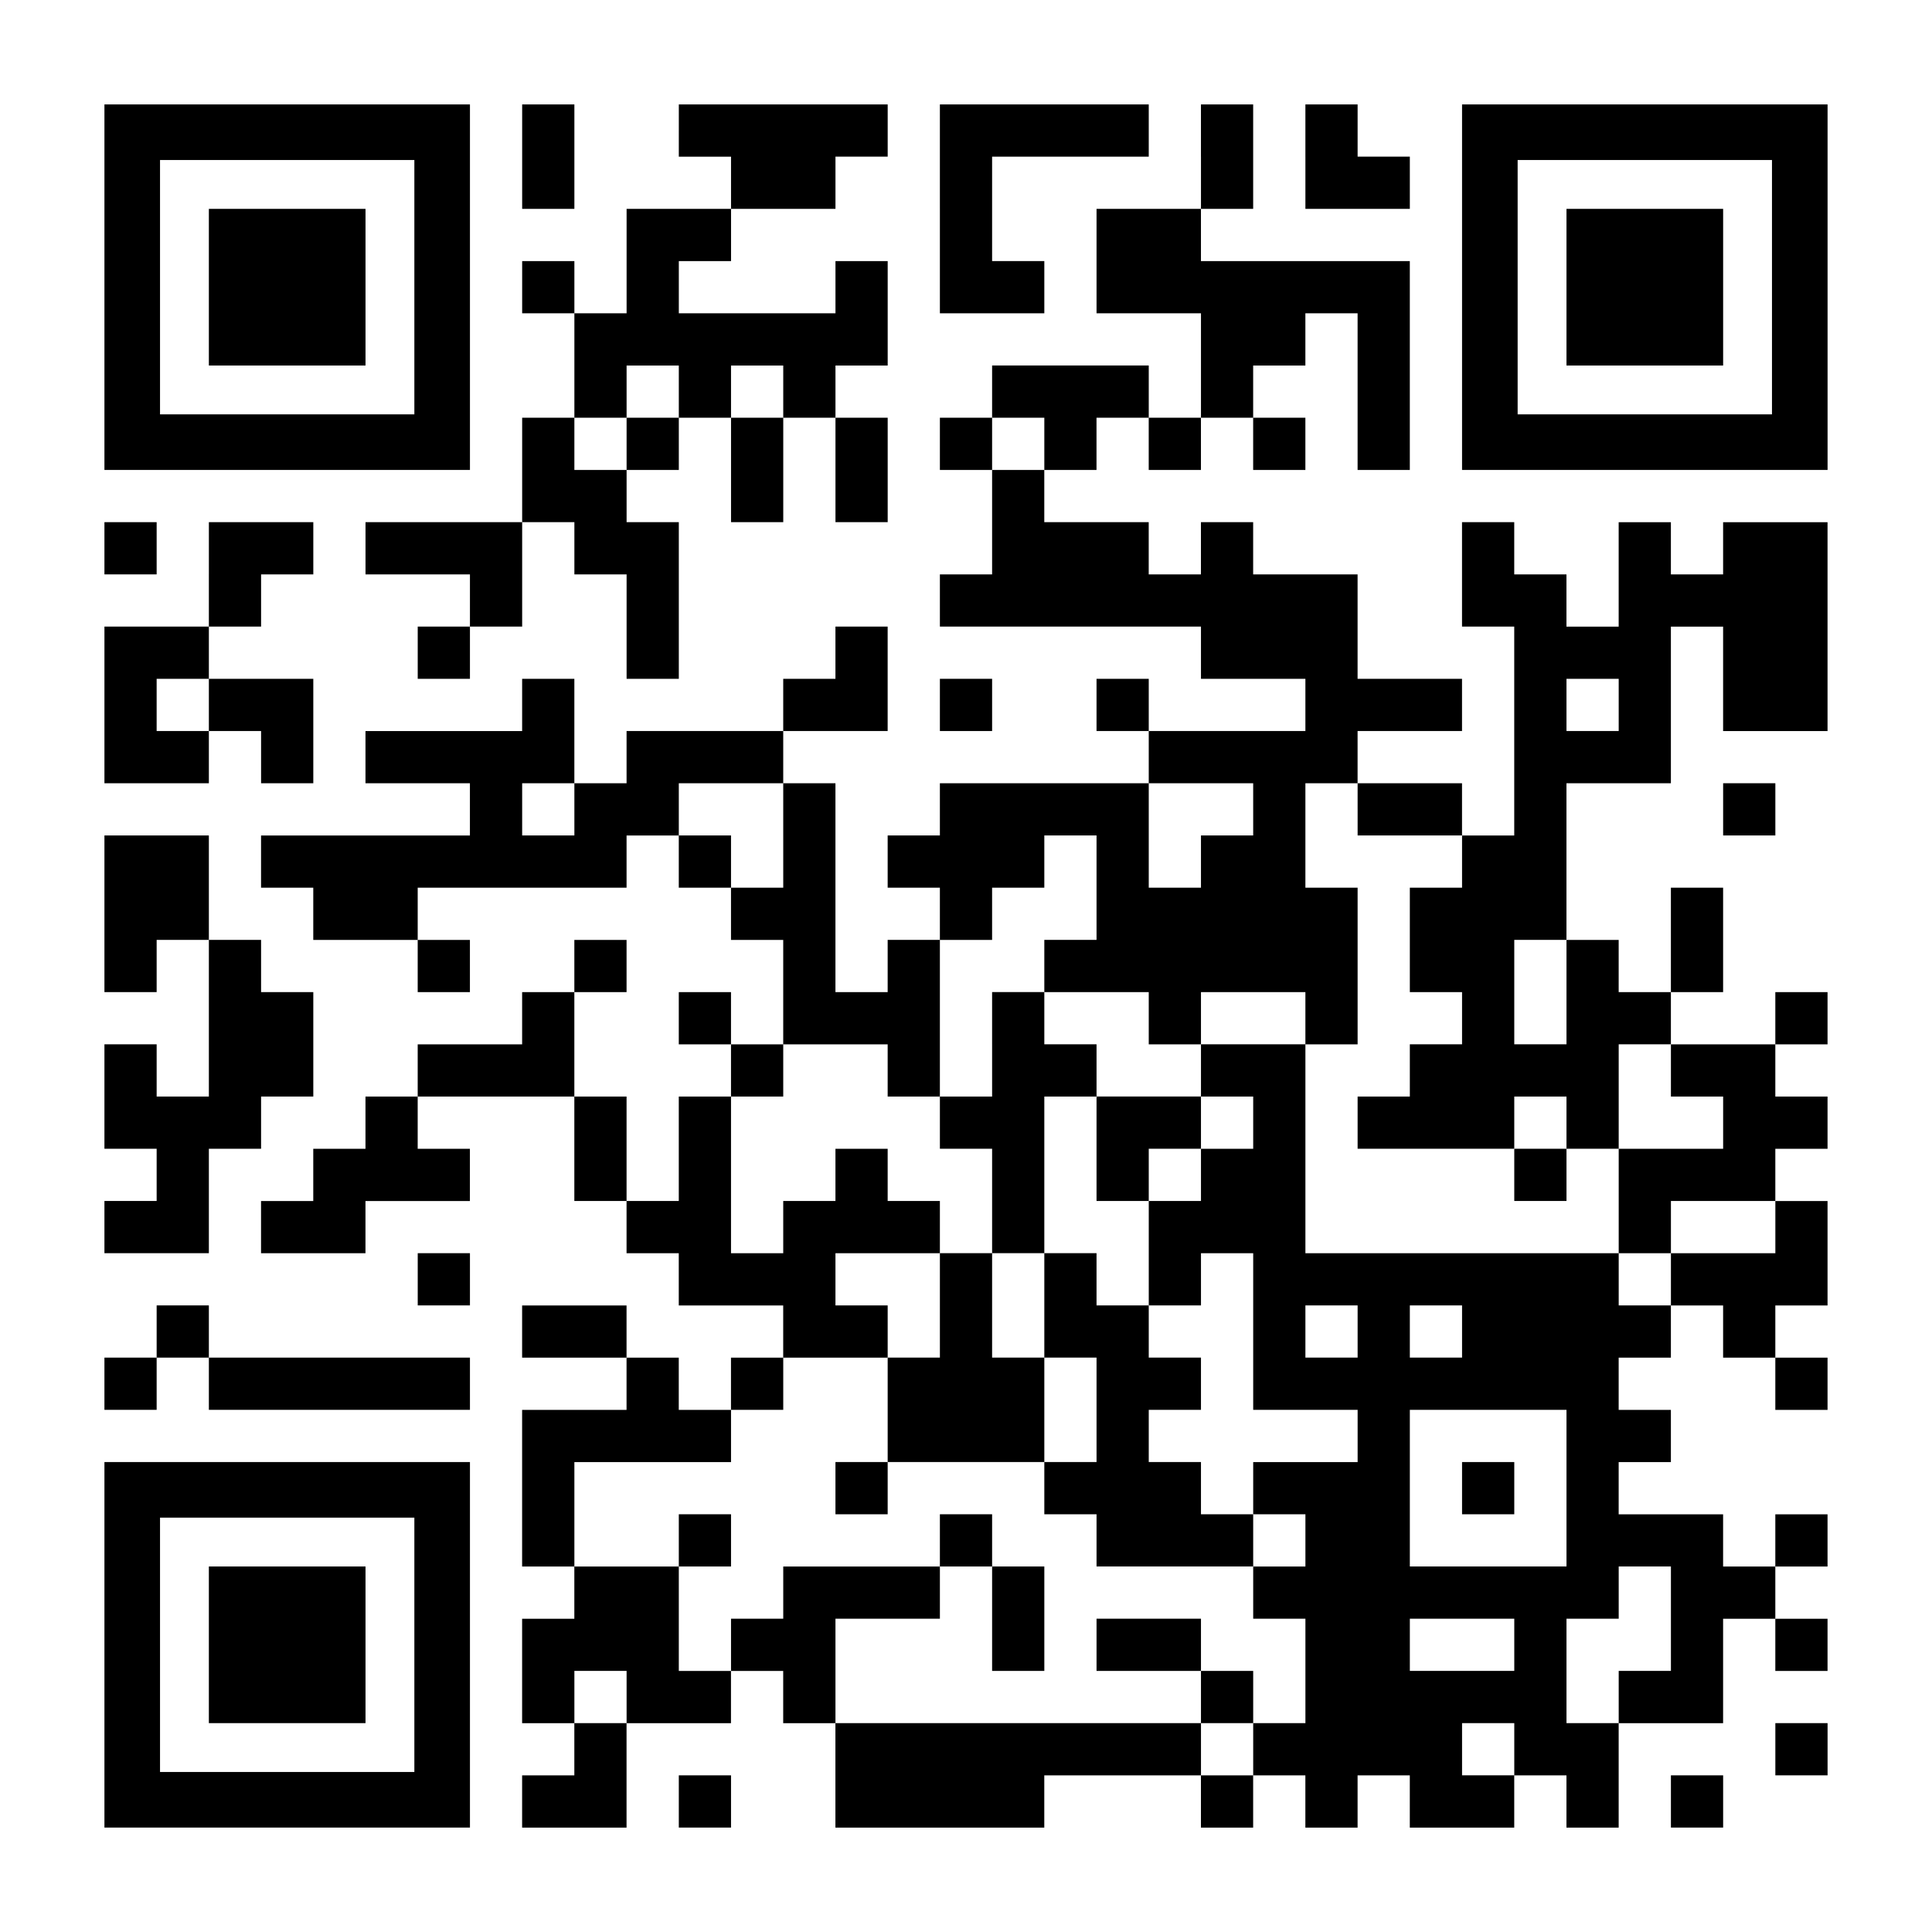
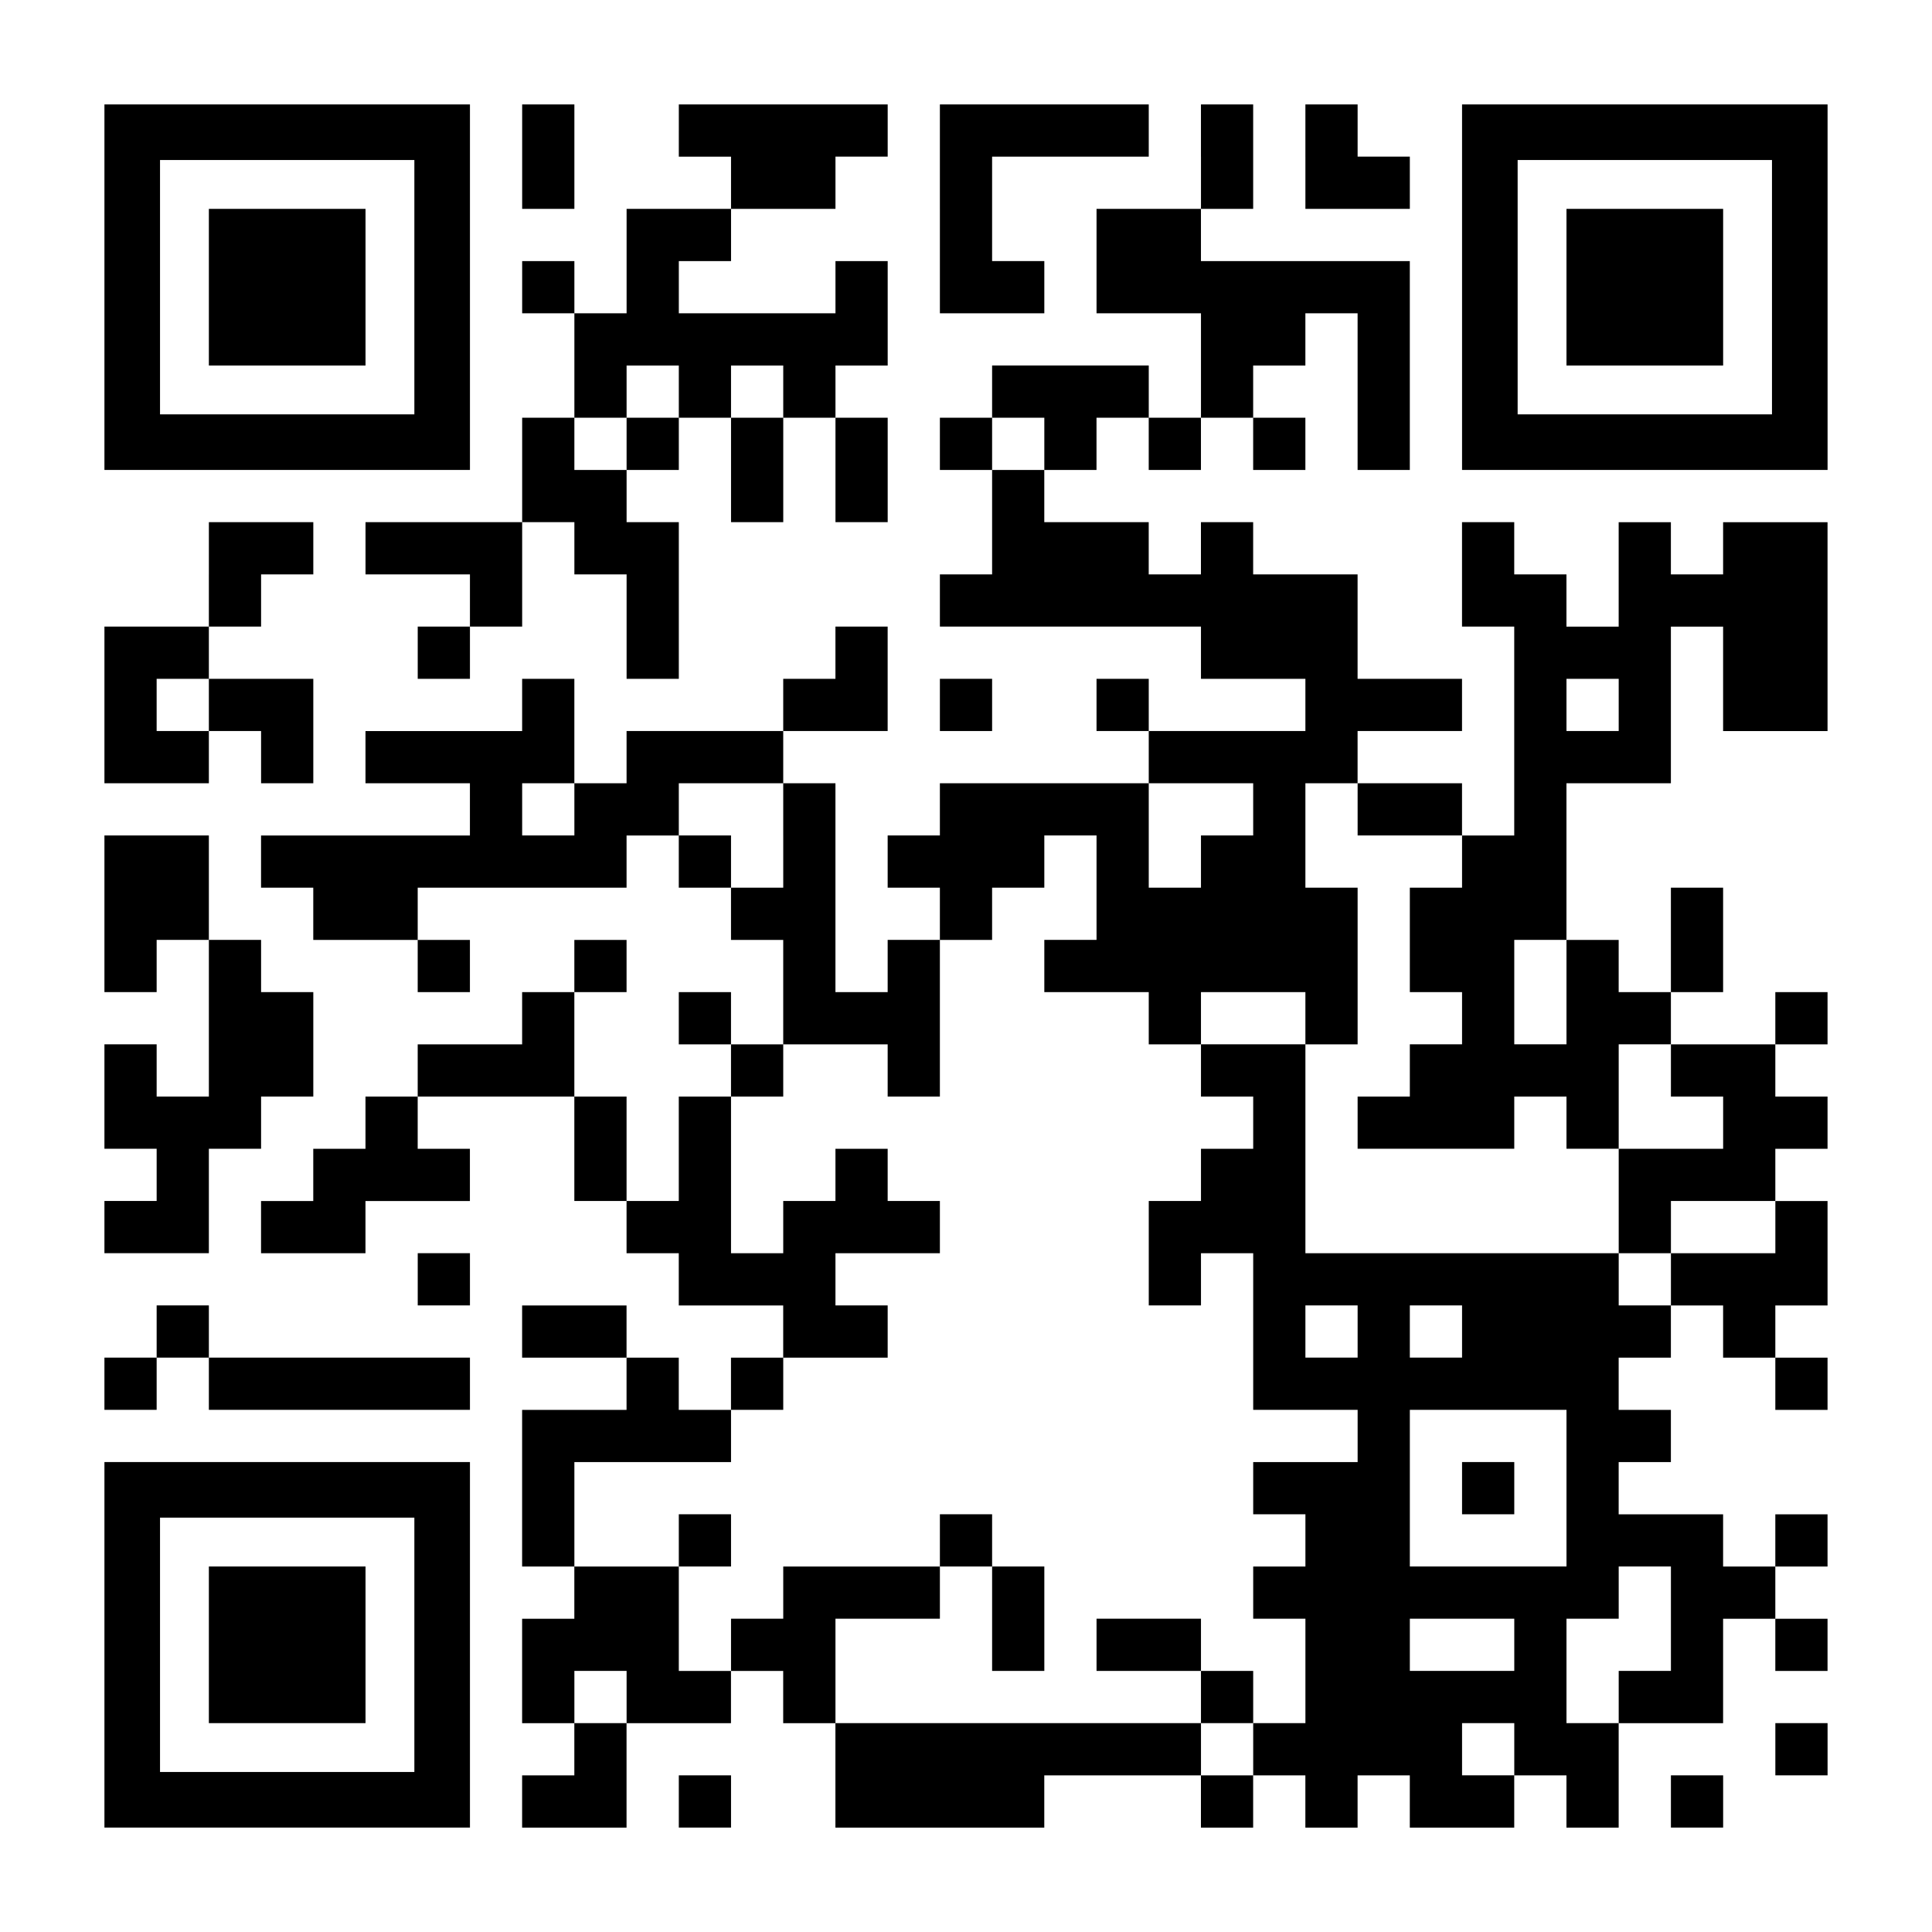
<svg xmlns="http://www.w3.org/2000/svg" version="1.0" width="1147px" height="1147px" viewBox="0 0 1147 1147" preserveAspectRatio="xMidYMid meet">
  <g transform="translate(0,1147) scale(0.1,-0.1)" fill="#000000" stroke="none">
    <path d="M620 9765 l0 -1085 1085 0 1085 0 0 1085 0 1085 -1085 0 -1085 0 0 -1085z m1840 0 l0 -755 -755 0 -755 0 0 755 0 755 755 0 755 0 0 -755z" />
    <path d="M1240 9765 l0 -465 465 0 465 0 0 465 0 465 -465 0 -465 0 0 -465z" />
    <path d="M3100 10540 l0 -310 155 0 155 0 0 310 0 310 -155 0 -155 0 0 -310z" />
    <path d="M4030 10695 l0 -155 155 0 155 0 0 -155 0 -155 -310 0 -310 0 0 -310 0 -310 -155 0 -155 0 0 155 0 155 -155 0 -155 0 0 -155 0 -155 155 0 155 0 0 -310 0 -310 -155 0 -155 0 0 -310 0 -310 -465 0 -465 0 0 -155 0 -155 310 0 310 0 0 -155 0 -155 -155 0 -155 0 0 -155 0 -155 155 0 155 0 0 155 0 155 155 0 155 0 0 310 0 310 155 0 155 0 0 -155 0 -155 155 0 155 0 0 -310 0 -310 155 0 155 0 0 465 0 465 -155 0 -155 0 0 155 0 155 155 0 155 0 0 155 0 155 155 0 155 0 0 -310 0 -310 155 0 155 0 0 310 0 310 155 0 155 0 0 -310 0 -310 155 0 155 0 0 310 0 310 -155 0 -155 0 0 155 0 155 155 0 155 0 0 310 0 310 -155 0 -155 0 0 -155 0 -155 -465 0 -465 0 0 155 0 155 155 0 155 0 0 155 0 155 310 0 310 0 0 155 0 155 155 0 155 0 0 155 0 155 -620 0 -620 0 0 -155z m0 -1550 l0 -155 -155 0 -155 0 0 -155 0 -155 -155 0 -155 0 0 155 0 155 155 0 155 0 0 155 0 155 155 0 155 0 0 -155z m620 0 l0 -155 -155 0 -155 0 0 155 0 155 155 0 155 0 0 -155z" />
    <path d="M5580 10230 l0 -620 310 0 310 0 0 155 0 155 -155 0 -155 0 0 310 0 310 465 0 465 0 0 155 0 155 -620 0 -620 0 0 -620z" />
    <path d="M7130 10540 l0 -310 -310 0 -310 0 0 -310 0 -310 310 0 310 0 0 -310 0 -310 -155 0 -155 0 0 155 0 155 -465 0 -465 0 0 -155 0 -155 -155 0 -155 0 0 -155 0 -155 155 0 155 0 0 -310 0 -310 -155 0 -155 0 0 -155 0 -155 775 0 775 0 0 -155 0 -155 310 0 310 0 0 -155 0 -155 -465 0 -465 0 0 155 0 155 -155 0 -155 0 0 -155 0 -155 155 0 155 0 0 -155 0 -155 -620 0 -620 0 0 -155 0 -155 -155 0 -155 0 0 -155 0 -155 155 0 155 0 0 -155 0 -155 -155 0 -155 0 0 -155 0 -155 -155 0 -155 0 0 620 0 620 -155 0 -155 0 0 155 0 155 310 0 310 0 0 310 0 310 -155 0 -155 0 0 -155 0 -155 -155 0 -155 0 0 -155 0 -155 -465 0 -465 0 0 -155 0 -155 -155 0 -155 0 0 310 0 310 -155 0 -155 0 0 -155 0 -155 -465 0 -465 0 0 -155 0 -155 310 0 310 0 0 -155 0 -155 -620 0 -620 0 0 -155 0 -155 155 0 155 0 0 -155 0 -155 310 0 310 0 0 -155 0 -155 155 0 155 0 0 155 0 155 -155 0 -155 0 0 155 0 155 620 0 620 0 0 155 0 155 155 0 155 0 0 -155 0 -155 155 0 155 0 0 -155 0 -155 155 0 155 0 0 -310 0 -310 -155 0 -155 0 0 155 0 155 -155 0 -155 0 0 -155 0 -155 155 0 155 0 0 -155 0 -155 -155 0 -155 0 0 -310 0 -310 -155 0 -155 0 0 310 0 310 -155 0 -155 0 0 310 0 310 155 0 155 0 0 155 0 155 -155 0 -155 0 0 -155 0 -155 -155 0 -155 0 0 -155 0 -155 -310 0 -310 0 0 -155 0 -155 -155 0 -155 0 0 -155 0 -155 -155 0 -155 0 0 -155 0 -155 -155 0 -155 0 0 -155 0 -155 310 0 310 0 0 155 0 155 310 0 310 0 0 155 0 155 -155 0 -155 0 0 155 0 155 465 0 465 0 0 -310 0 -310 155 0 155 0 0 -155 0 -155 155 0 155 0 0 -155 0 -155 310 0 310 0 0 -155 0 -155 -155 0 -155 0 0 -155 0 -155 -155 0 -155 0 0 155 0 155 -155 0 -155 0 0 155 0 155 -310 0 -310 0 0 -155 0 -155 310 0 310 0 0 -155 0 -155 -310 0 -310 0 0 -465 0 -465 155 0 155 0 0 -155 0 -155 -155 0 -155 0 0 -310 0 -310 155 0 155 0 0 -155 0 -155 -155 0 -155 0 0 -155 0 -155 310 0 310 0 0 310 0 310 310 0 310 0 0 155 0 155 155 0 155 0 0 -155 0 -155 155 0 155 0 0 -310 0 -310 620 0 620 0 0 155 0 155 465 0 465 0 0 -155 0 -155 155 0 155 0 0 155 0 155 155 0 155 0 0 -155 0 -155 155 0 155 0 0 155 0 155 155 0 155 0 0 -155 0 -155 310 0 310 0 0 155 0 155 155 0 155 0 0 -155 0 -155 155 0 155 0 0 310 0 310 310 0 310 0 0 310 0 310 155 0 155 0 0 -155 0 -155 155 0 155 0 0 155 0 155 -155 0 -155 0 0 155 0 155 155 0 155 0 0 155 0 155 -155 0 -155 0 0 -155 0 -155 -155 0 -155 0 0 155 0 155 -310 0 -310 0 0 155 0 155 155 0 155 0 0 155 0 155 -155 0 -155 0 0 155 0 155 155 0 155 0 0 155 0 155 155 0 155 0 0 -155 0 -155 155 0 155 0 0 -155 0 -155 155 0 155 0 0 155 0 155 -155 0 -155 0 0 155 0 155 155 0 155 0 0 310 0 310 -155 0 -155 0 0 155 0 155 155 0 155 0 0 155 0 155 -155 0 -155 0 0 155 0 155 155 0 155 0 0 155 0 155 -155 0 -155 0 0 -155 0 -155 -310 0 -310 0 0 155 0 155 155 0 155 0 0 310 0 310 -155 0 -155 0 0 -310 0 -310 -155 0 -155 0 0 155 0 155 -155 0 -155 0 0 465 0 465 310 0 310 0 0 465 0 465 155 0 155 0 0 -310 0 -310 310 0 310 0 0 620 0 620 -310 0 -310 0 0 -155 0 -155 -155 0 -155 0 0 155 0 155 -155 0 -155 0 0 -310 0 -310 -155 0 -155 0 0 155 0 155 -155 0 -155 0 0 155 0 155 -155 0 -155 0 0 -310 0 -310 155 0 155 0 0 -620 0 -620 -155 0 -155 0 0 155 0 155 -310 0 -310 0 0 155 0 155 310 0 310 0 0 155 0 155 -310 0 -310 0 0 310 0 310 -310 0 -310 0 0 155 0 155 -155 0 -155 0 0 -155 0 -155 -155 0 -155 0 0 155 0 155 -310 0 -310 0 0 155 0 155 155 0 155 0 0 155 0 155 155 0 155 0 0 -155 0 -155 155 0 155 0 0 155 0 155 155 0 155 0 0 -155 0 -155 155 0 155 0 0 155 0 155 -155 0 -155 0 0 155 0 155 155 0 155 0 0 155 0 155 155 0 155 0 0 -465 0 -465 155 0 155 0 0 620 0 620 -620 0 -620 0 0 155 0 155 155 0 155 0 0 310 0 310 -155 0 -155 0 0 -310z m-930 -1705 l0 -155 -155 0 -155 0 0 155 0 155 155 0 155 0 0 -155z m3410 -1550 l0 -155 -155 0 -155 0 0 155 0 155 155 0 155 0 0 -155z m-6200 -620 l0 -155 -155 0 -155 0 0 155 0 155 155 0 155 0 0 -155z m1240 -155 l0 -310 -155 0 -155 0 0 155 0 155 -155 0 -155 0 0 155 0 155 310 0 310 0 0 -310z m2790 155 l0 -155 -155 0 -155 0 0 -155 0 -155 -155 0 -155 0 0 310 0 310 310 0 310 0 0 -155z m620 0 l0 -155 310 0 310 0 0 -155 0 -155 -155 0 -155 0 0 -310 0 -310 155 0 155 0 0 -155 0 -155 -155 0 -155 0 0 -155 0 -155 -155 0 -155 0 0 -155 0 -155 465 0 465 0 0 155 0 155 155 0 155 0 0 -155 0 -155 155 0 155 0 0 310 0 310 155 0 155 0 0 -155 0 -155 155 0 155 0 0 -155 0 -155 -310 0 -310 0 0 -310 0 -310 155 0 155 0 0 155 0 155 310 0 310 0 0 -155 0 -155 -310 0 -310 0 0 -155 0 -155 -155 0 -155 0 0 155 0 155 -930 0 -930 0 0 620 0 620 -310 0 -310 0 0 -155 0 -155 155 0 155 0 0 -155 0 -155 -155 0 -155 0 0 -155 0 -155 -155 0 -155 0 0 -310 0 -310 155 0 155 0 0 155 0 155 155 0 155 0 0 -465 0 -465 310 0 310 0 0 -155 0 -155 -310 0 -310 0 0 -155 0 -155 155 0 155 0 0 -155 0 -155 -155 0 -155 0 0 -155 0 -155 155 0 155 0 0 -310 0 -310 -155 0 -155 0 0 -155 0 -155 -155 0 -155 0 0 155 0 155 -1085 0 -1085 0 0 310 0 310 310 0 310 0 0 155 0 155 -465 0 -465 0 0 -155 0 -155 -155 0 -155 0 0 -155 0 -155 -155 0 -155 0 0 310 0 310 -310 0 -310 0 0 310 0 310 465 0 465 0 0 155 0 155 155 0 155 0 0 155 0 155 310 0 310 0 0 155 0 155 -155 0 -155 0 0 155 0 155 310 0 310 0 0 155 0 155 -155 0 -155 0 0 155 0 155 -155 0 -155 0 0 -155 0 -155 -155 0 -155 0 0 -155 0 -155 -155 0 -155 0 0 465 0 465 155 0 155 0 0 155 0 155 310 0 310 0 0 -155 0 -155 155 0 155 0 0 465 0 465 155 0 155 0 0 155 0 155 155 0 155 0 0 155 0 155 155 0 155 0 0 -310 0 -310 -155 0 -155 0 0 -155 0 -155 310 0 310 0 0 -155 0 -155 155 0 155 0 0 155 0 155 310 0 310 0 0 -155 0 -155 155 0 155 0 0 465 0 465 -155 0 -155 0 0 310 0 310 155 0 155 0 0 -155z m1240 -1085 l0 -310 -155 0 -155 0 0 310 0 310 155 0 155 0 0 -310z m-1240 -2015 l0 -155 -155 0 -155 0 0 155 0 155 155 0 155 0 0 -155z m620 0 l0 -155 -155 0 -155 0 0 155 0 155 155 0 155 0 0 -155z m620 -930 l0 -465 -465 0 -465 0 0 465 0 465 465 0 465 0 0 -465z m620 -775 l0 -310 -155 0 -155 0 0 -155 0 -155 -155 0 -155 0 0 310 0 310 155 0 155 0 0 155 0 155 155 0 155 0 0 -310z m-930 -155 l0 -155 -310 0 -310 0 0 155 0 155 310 0 310 0 0 -155z m-5270 -310 l0 -155 -155 0 -155 0 0 155 0 155 155 0 155 0 0 -155z m5270 -310 l0 -155 -155 0 -155 0 0 155 0 155 155 0 155 0 0 -155z" />
-     <path d="M5890 5270 l0 -310 -155 0 -155 0 0 -155 0 -155 155 0 155 0 0 -310 0 -310 -155 0 -155 0 0 -310 0 -310 -155 0 -155 0 0 -310 0 -310 -155 0 -155 0 0 -155 0 -155 155 0 155 0 0 155 0 155 465 0 465 0 0 -155 0 -155 155 0 155 0 0 -155 0 -155 465 0 465 0 0 155 0 155 -155 0 -155 0 0 155 0 155 -155 0 -155 0 0 155 0 155 155 0 155 0 0 155 0 155 -155 0 -155 0 0 155 0 155 -155 0 -155 0 0 155 0 155 -155 0 -155 0 0 465 0 465 155 0 155 0 0 -310 0 -310 155 0 155 0 0 155 0 155 155 0 155 0 0 155 0 155 -310 0 -310 0 0 155 0 155 -155 0 -155 0 0 155 0 155 -155 0 -155 0 0 -310z m310 -1550 l0 -310 155 0 155 0 0 -310 0 -310 -155 0 -155 0 0 310 0 310 -155 0 -155 0 0 310 0 310 155 0 155 0 0 -310z" />
-     <path d="M8990 4495 l0 -155 155 0 155 0 0 155 0 155 -155 0 -155 0 0 -155z" />
    <path d="M4030 2325 l0 -155 155 0 155 0 0 155 0 155 -155 0 -155 0 0 -155z" />
    <path d="M5580 2325 l0 -155 155 0 155 0 0 -310 0 -310 155 0 155 0 0 310 0 310 -155 0 -155 0 0 155 0 155 -155 0 -155 0 0 -155z" />
    <path d="M6510 1705 l0 -155 310 0 310 0 0 -155 0 -155 155 0 155 0 0 155 0 155 -155 0 -155 0 0 155 0 155 -310 0 -310 0 0 -155z" />
    <path d="M8680 2635 l0 -155 155 0 155 0 0 155 0 155 -155 0 -155 0 0 -155z" />
    <path d="M7750 10540 l0 -310 310 0 310 0 0 155 0 155 -155 0 -155 0 0 155 0 155 -155 0 -155 0 0 -310z" />
    <path d="M8680 9765 l0 -1085 1085 0 1085 0 0 1085 0 1085 -1085 0 -1085 0 0 -1085z m1840 0 l0 -755 -755 0 -755 0 0 755 0 755 755 0 755 0 0 -755z" />
    <path d="M9300 9765 l0 -465 465 0 465 0 0 465 0 465 -465 0 -465 0 0 -465z" />
-     <path d="M620 8215 l0 -155 155 0 155 0 0 155 0 155 -155 0 -155 0 0 -155z" />
    <path d="M1240 8060 l0 -310 -310 0 -310 0 0 -465 0 -465 310 0 310 0 0 155 0 155 155 0 155 0 0 -155 0 -155 155 0 155 0 0 310 0 310 -310 0 -310 0 0 155 0 155 155 0 155 0 0 155 0 155 155 0 155 0 0 155 0 155 -310 0 -310 0 0 -310z m0 -775 l0 -155 -155 0 -155 0 0 155 0 155 155 0 155 0 0 -155z" />
    <path d="M5580 7285 l0 -155 155 0 155 0 0 155 0 155 -155 0 -155 0 0 -155z" />
-     <path d="M10230 6665 l0 -155 155 0 155 0 0 155 0 155 -155 0 -155 0 0 -155z" />
    <path d="M620 6045 l0 -465 155 0 155 0 0 155 0 155 155 0 155 0 0 -465 0 -465 -155 0 -155 0 0 155 0 155 -155 0 -155 0 0 -310 0 -310 155 0 155 0 0 -155 0 -155 -155 0 -155 0 0 -155 0 -155 310 0 310 0 0 310 0 310 155 0 155 0 0 155 0 155 155 0 155 0 0 310 0 310 -155 0 -155 0 0 155 0 155 -155 0 -155 0 0 310 0 310 -310 0 -310 0 0 -465z" />
    <path d="M2480 3875 l0 -155 155 0 155 0 0 155 0 155 -155 0 -155 0 0 -155z" />
    <path d="M930 3565 l0 -155 -155 0 -155 0 0 -155 0 -155 155 0 155 0 0 155 0 155 155 0 155 0 0 -155 0 -155 775 0 775 0 0 155 0 155 -775 0 -775 0 0 155 0 155 -155 0 -155 0 0 -155z" />
    <path d="M620 1705 l0 -1085 1085 0 1085 0 0 1085 0 1085 -1085 0 -1085 0 0 -1085z m1840 0 l0 -755 -755 0 -755 0 0 755 0 755 755 0 755 0 0 -755z" />
    <path d="M1240 1705 l0 -465 465 0 465 0 0 465 0 465 -465 0 -465 0 0 -465z" />
    <path d="M10540 1085 l0 -155 155 0 155 0 0 155 0 155 -155 0 -155 0 0 -155z" />
    <path d="M4030 775 l0 -155 155 0 155 0 0 155 0 155 -155 0 -155 0 0 -155z" />
    <path d="M9920 775 l0 -155 155 0 155 0 0 155 0 155 -155 0 -155 0 0 -155z" />
  </g>
</svg>